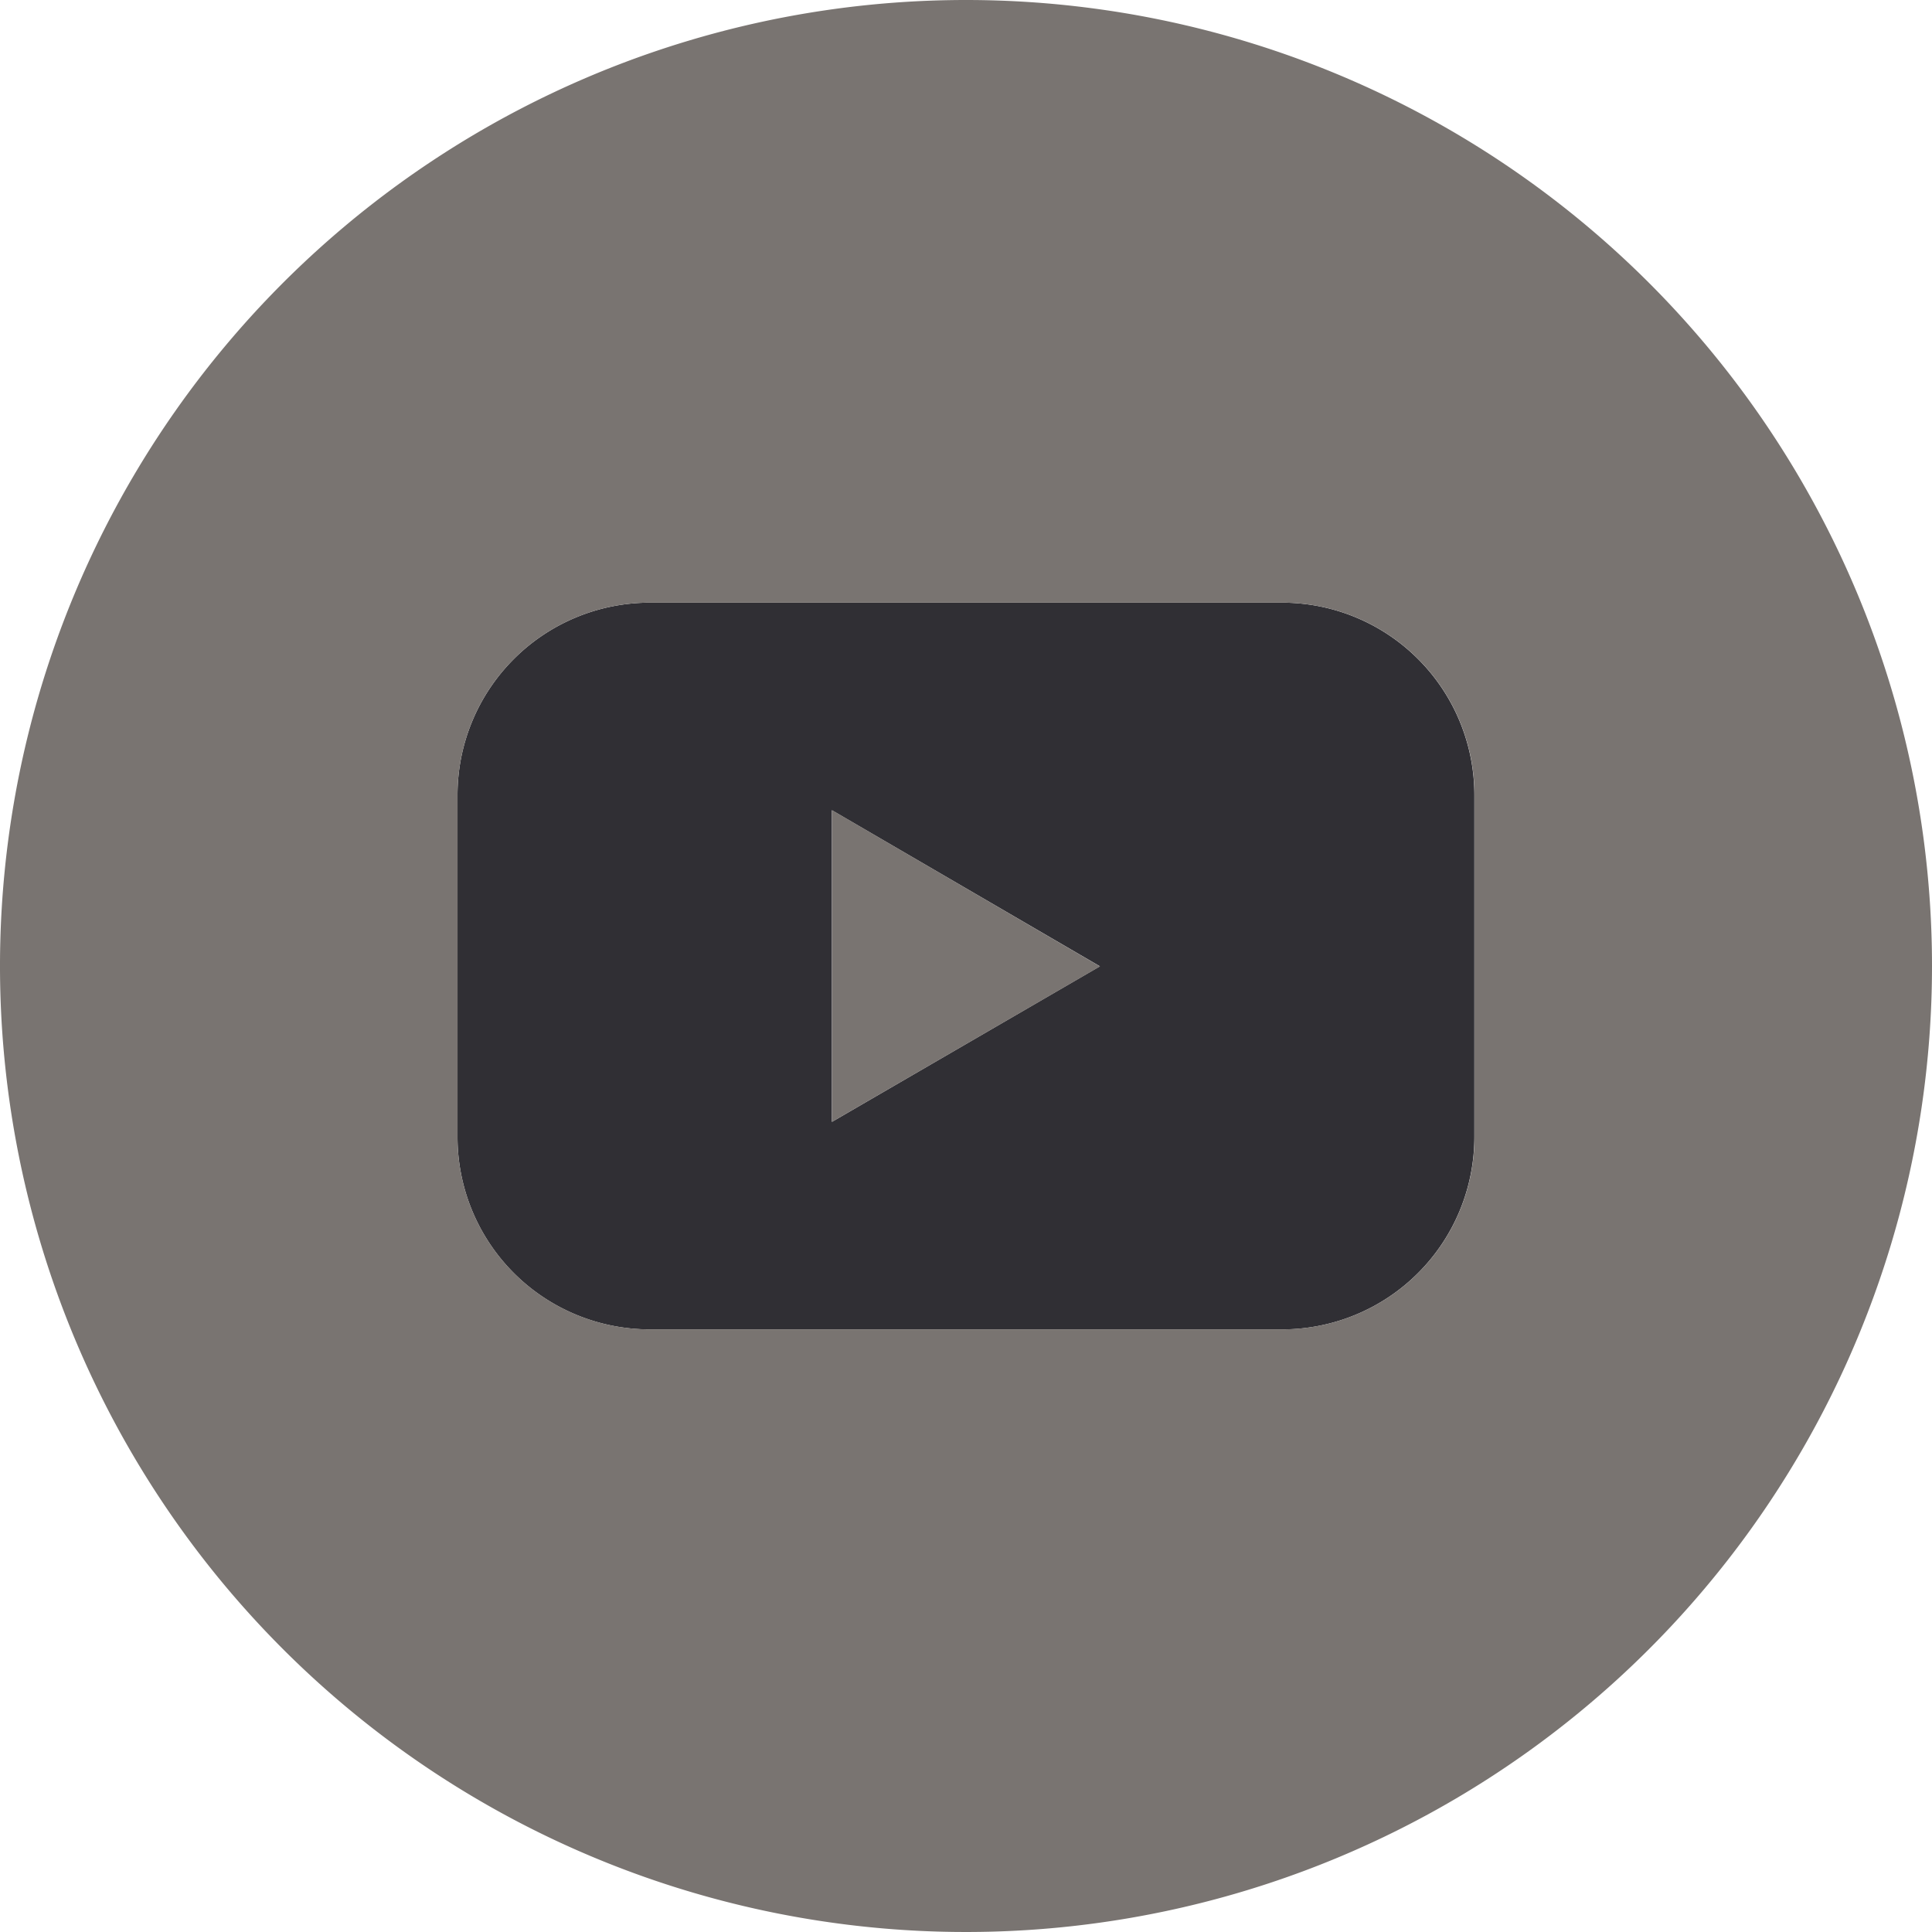
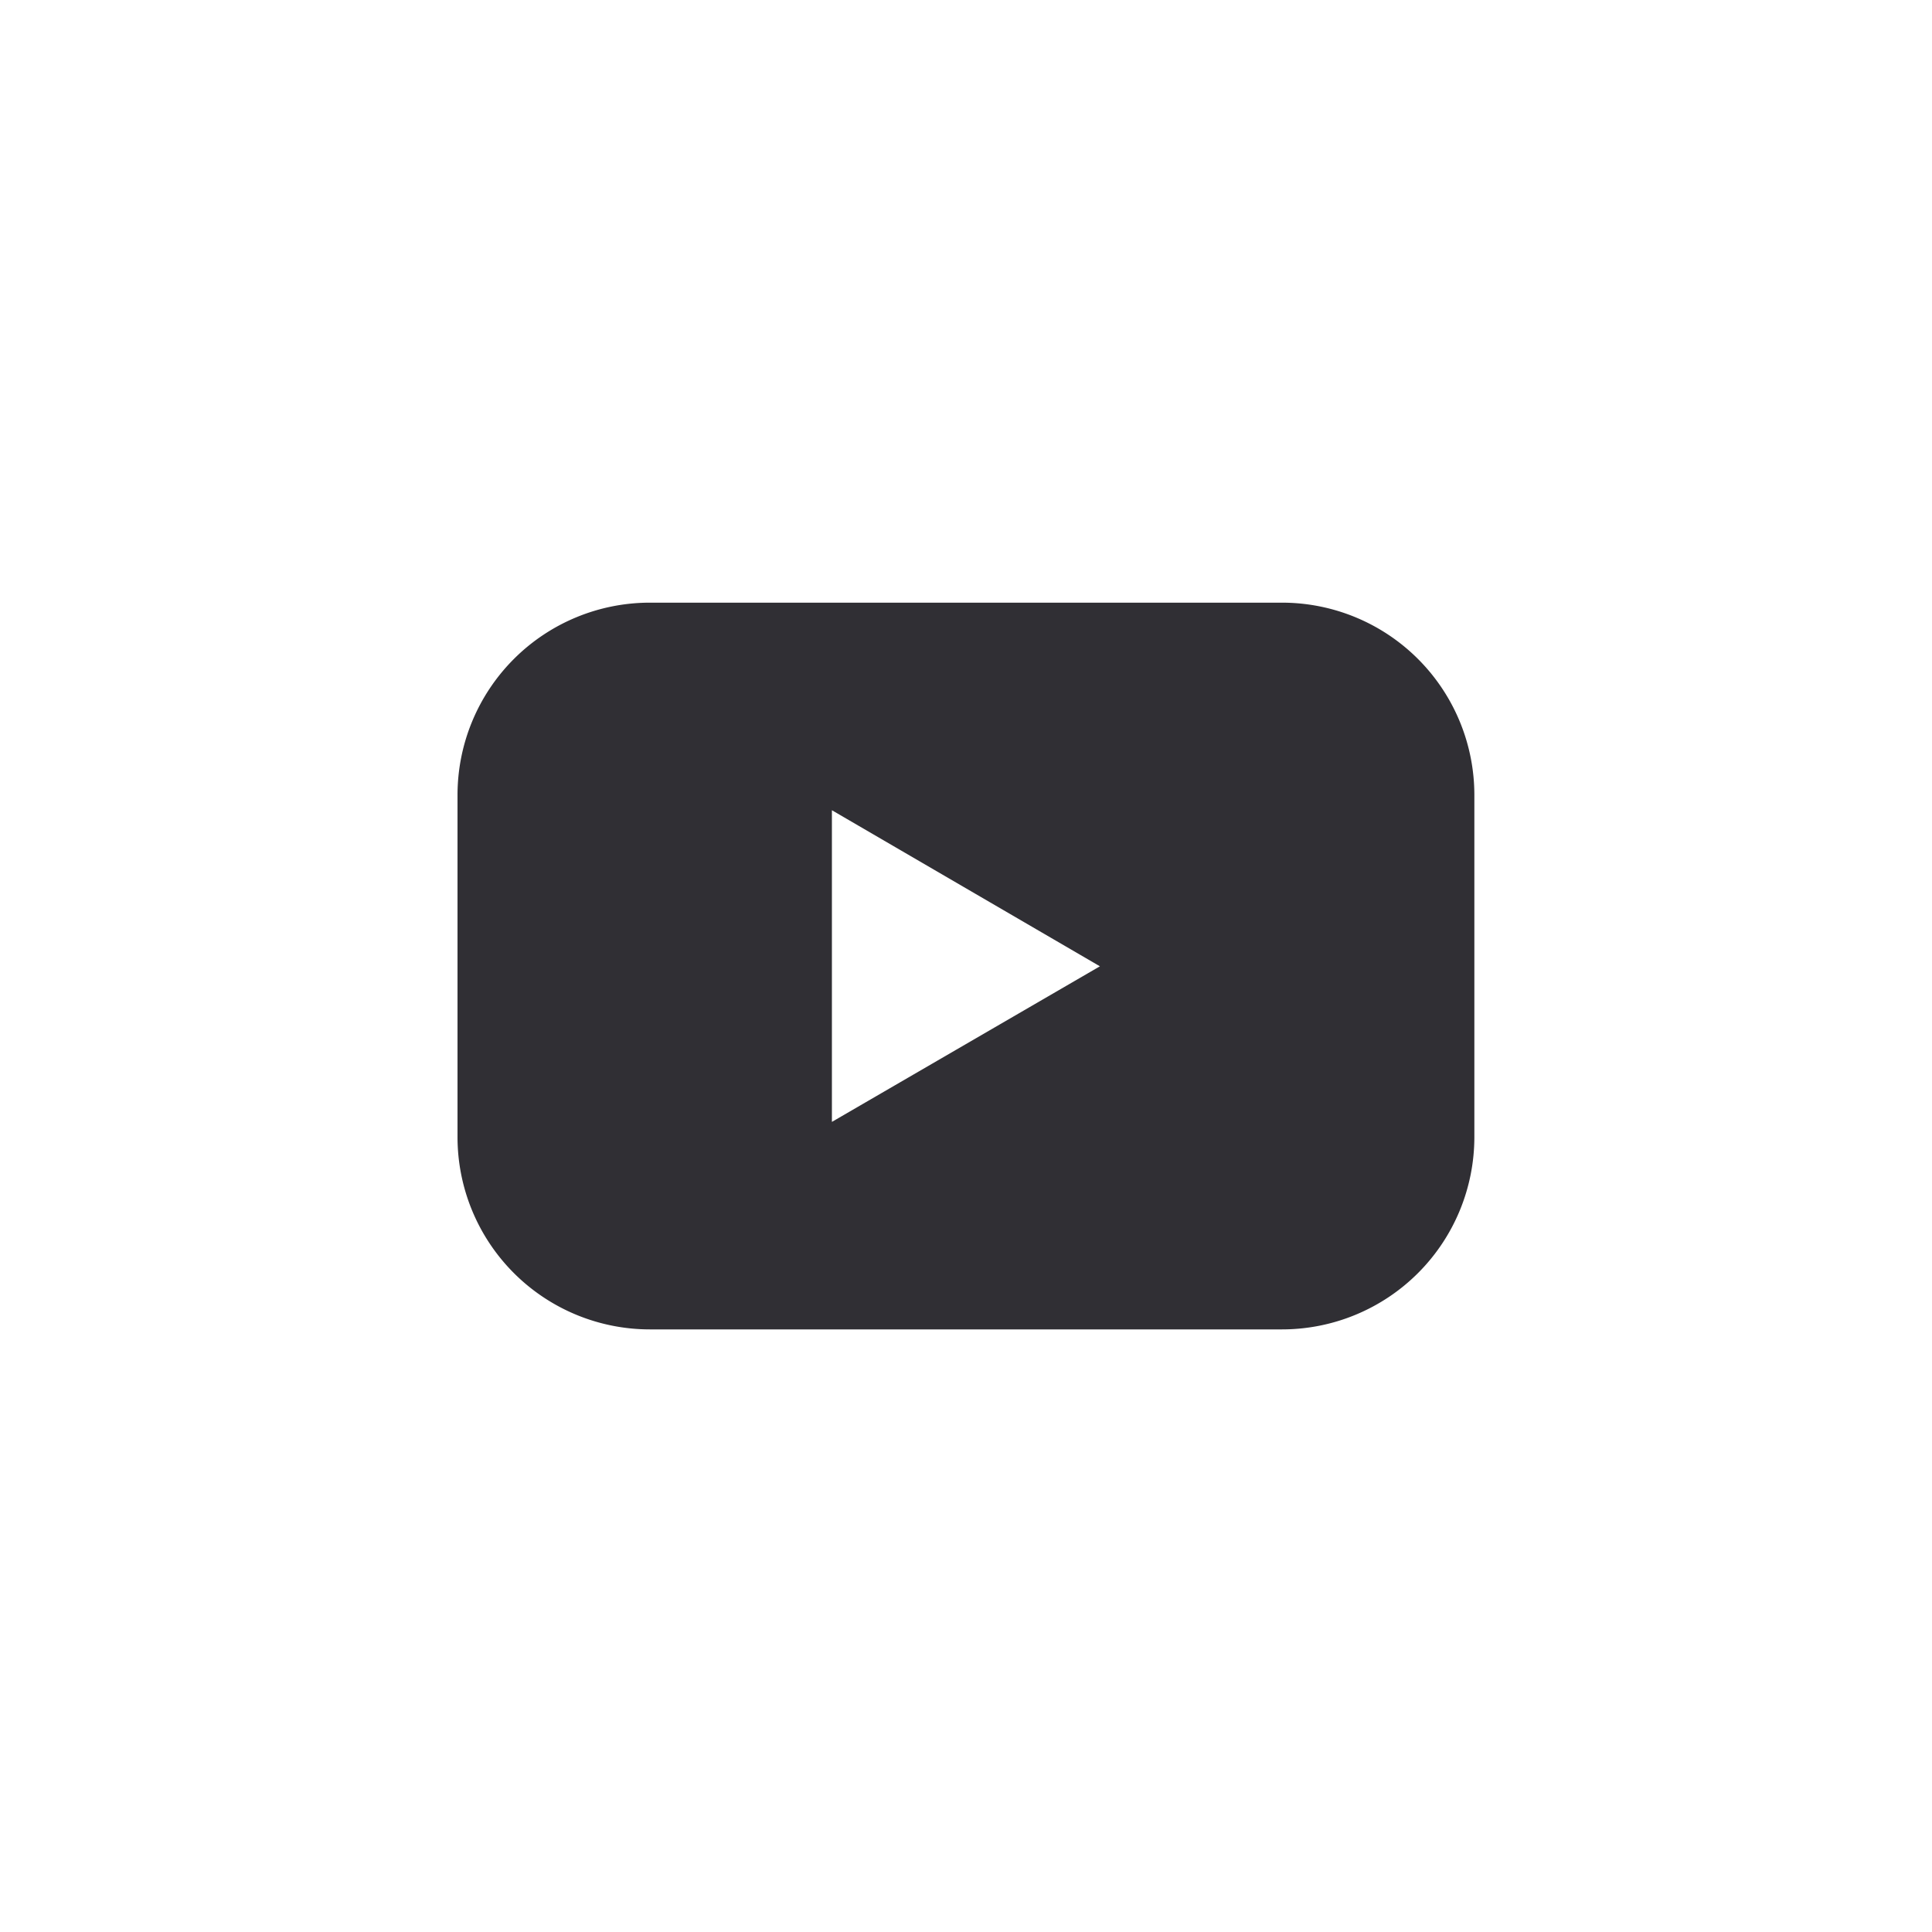
<svg xmlns="http://www.w3.org/2000/svg" id="ico_youtube" width="32" height="32" viewBox="0 0 32 32">
  <path id="패스_13" data-name="패스 13" d="M23.131,12.477H12.657a3.186,3.186,0,0,0-3.184,3.187v5.664a3.186,3.186,0,0,0,3.186,3.186H23.131a3.186,3.186,0,0,0,3.184-3.187V15.663a3.186,3.186,0,0,0-3.186-3.186m-7.455,8.6V15.915L20.113,18.5Z" transform="translate(-1.895 -2.495)" fill="#302f34" />
-   <path id="패스_14" data-name="패스 14" d="M17.226,21.936l4.438-2.574-4.438-2.588Z" transform="translate(-3.445 -3.355)" fill="#797471" />
-   <path id="패스_15" data-name="패스 15" d="M16,0A16,16,0,1,0,32,16,16,16,0,0,0,16,0m8.422,13.169v5.662a3.186,3.186,0,0,1-3.184,3.187H10.764a3.186,3.186,0,0,1-3.186-3.186V13.169a3.186,3.186,0,0,1,3.184-3.187H21.236a3.186,3.186,0,0,1,3.186,3.186Z" fill="#797471" />
+   <path id="패스_14" data-name="패스 14" d="M17.226,21.936Z" transform="translate(-3.445 -3.355)" fill="#797471" />
</svg>